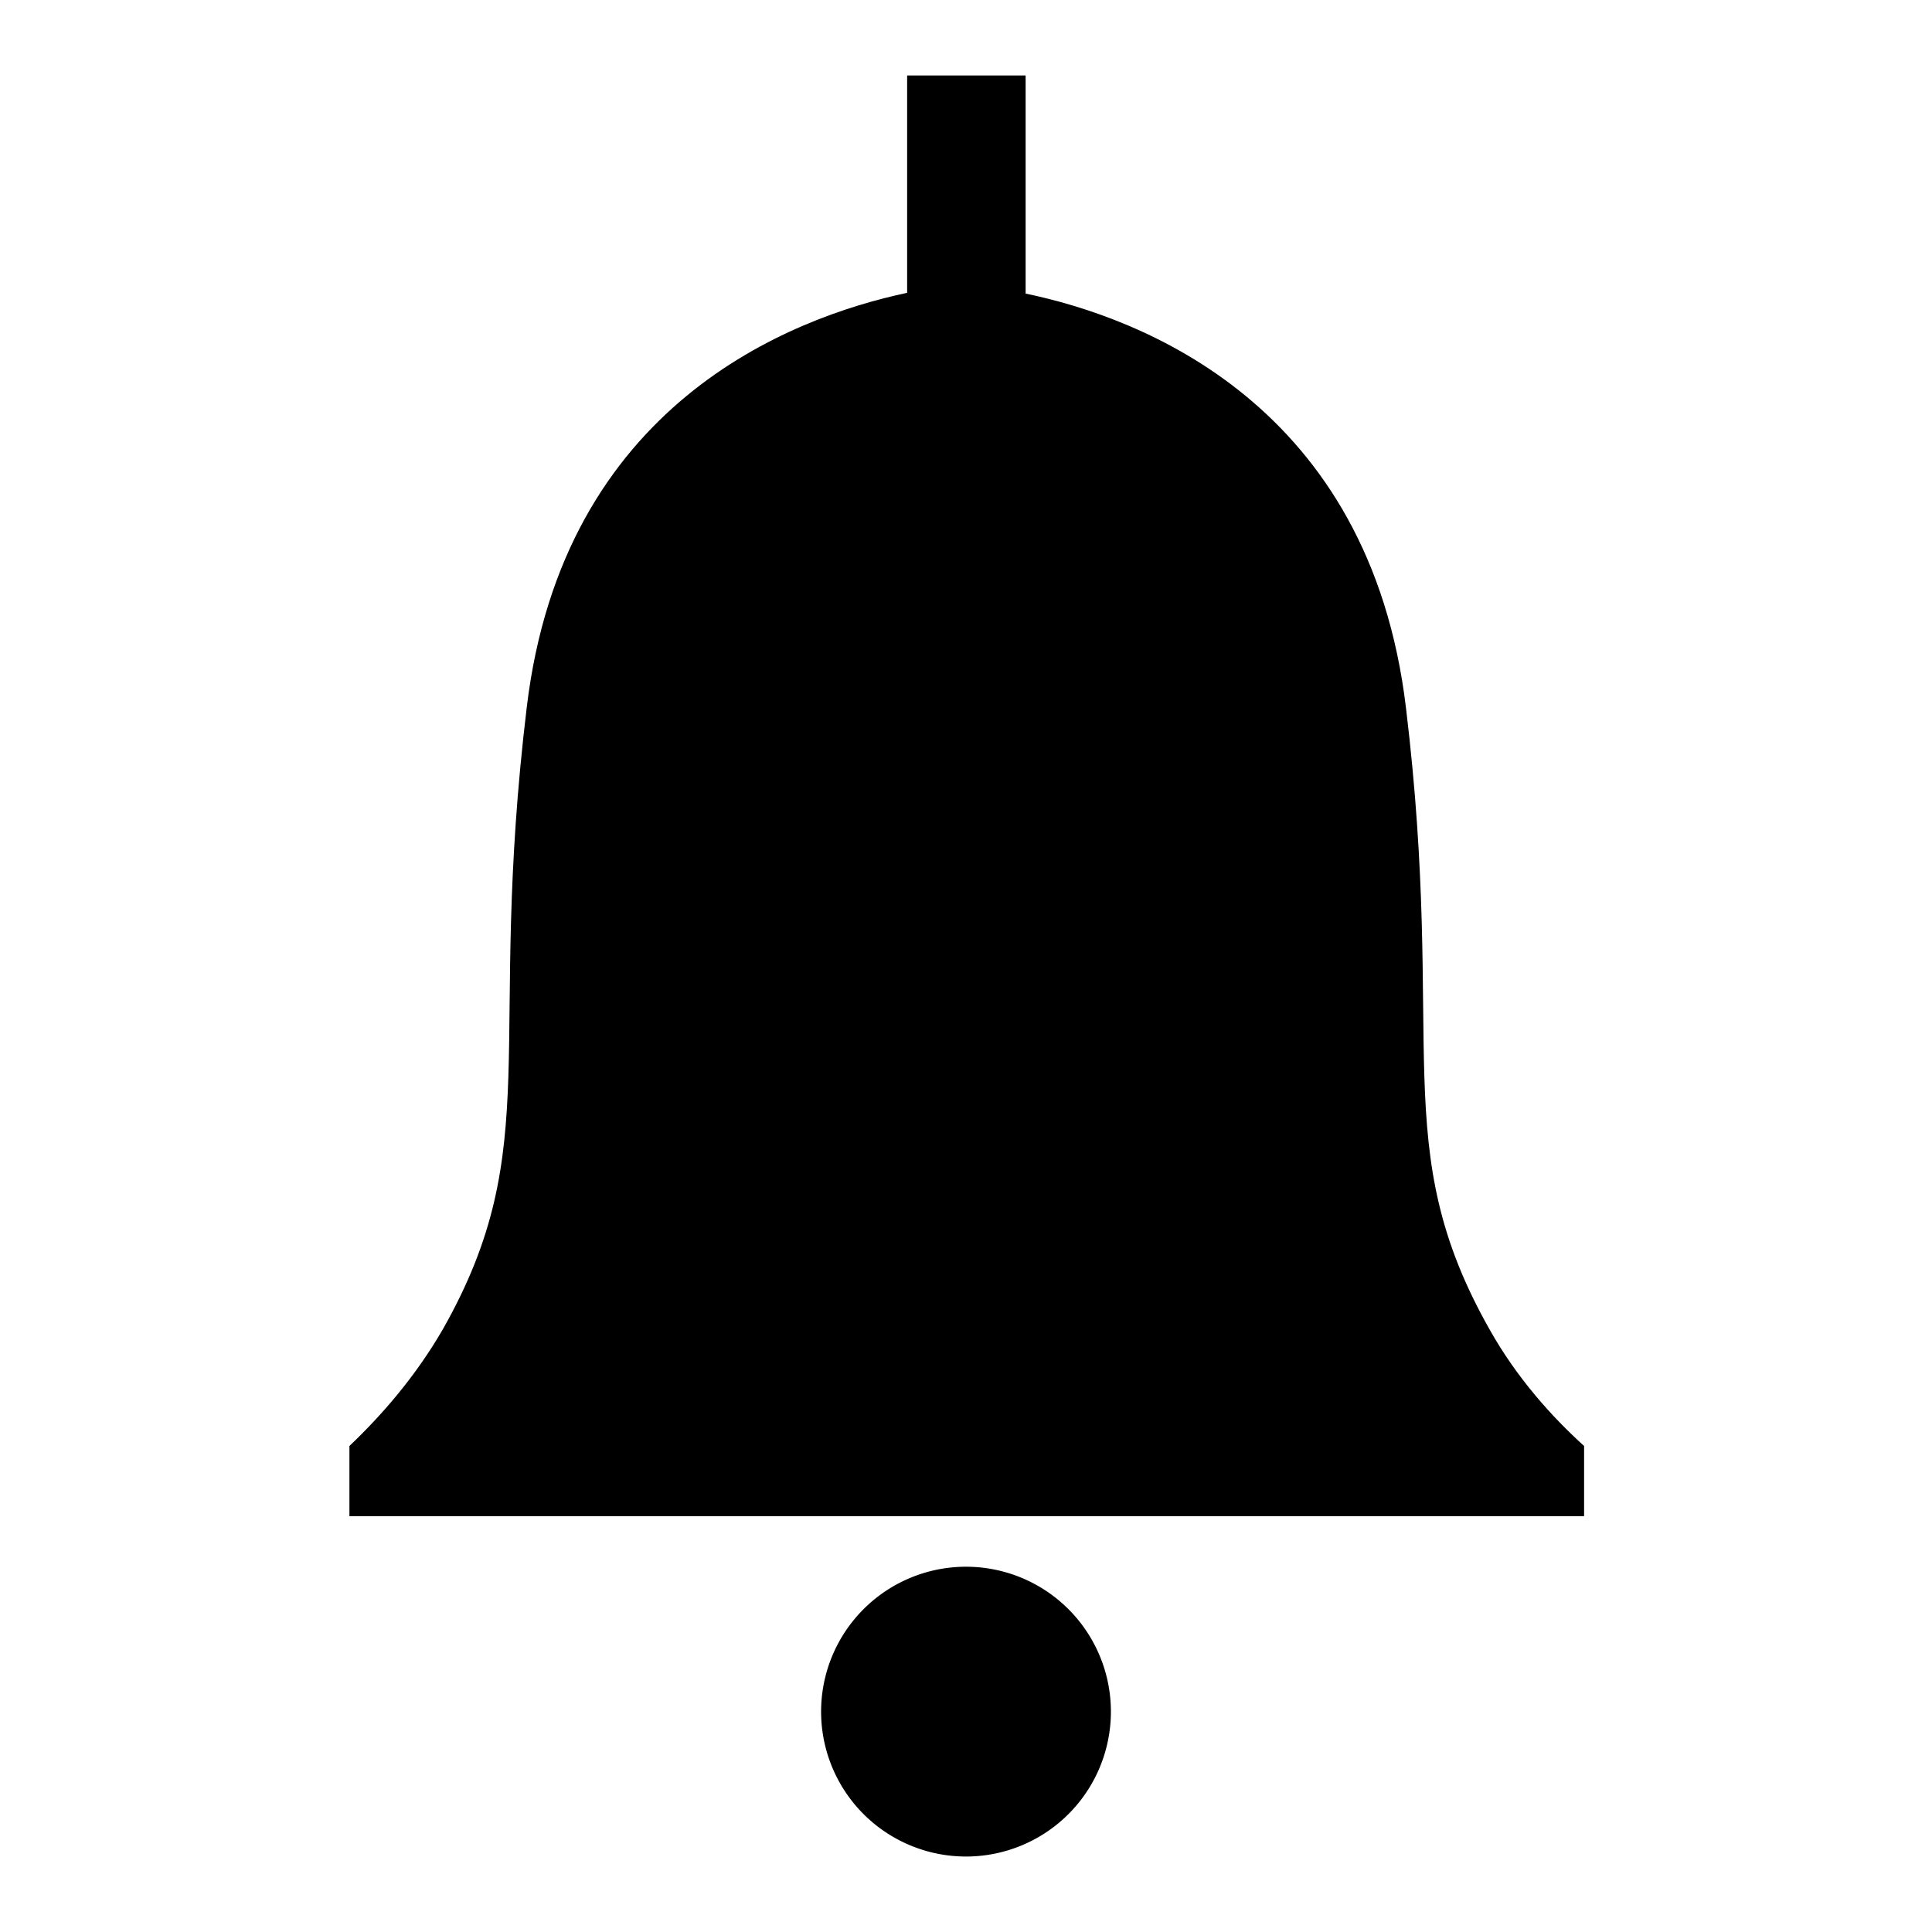
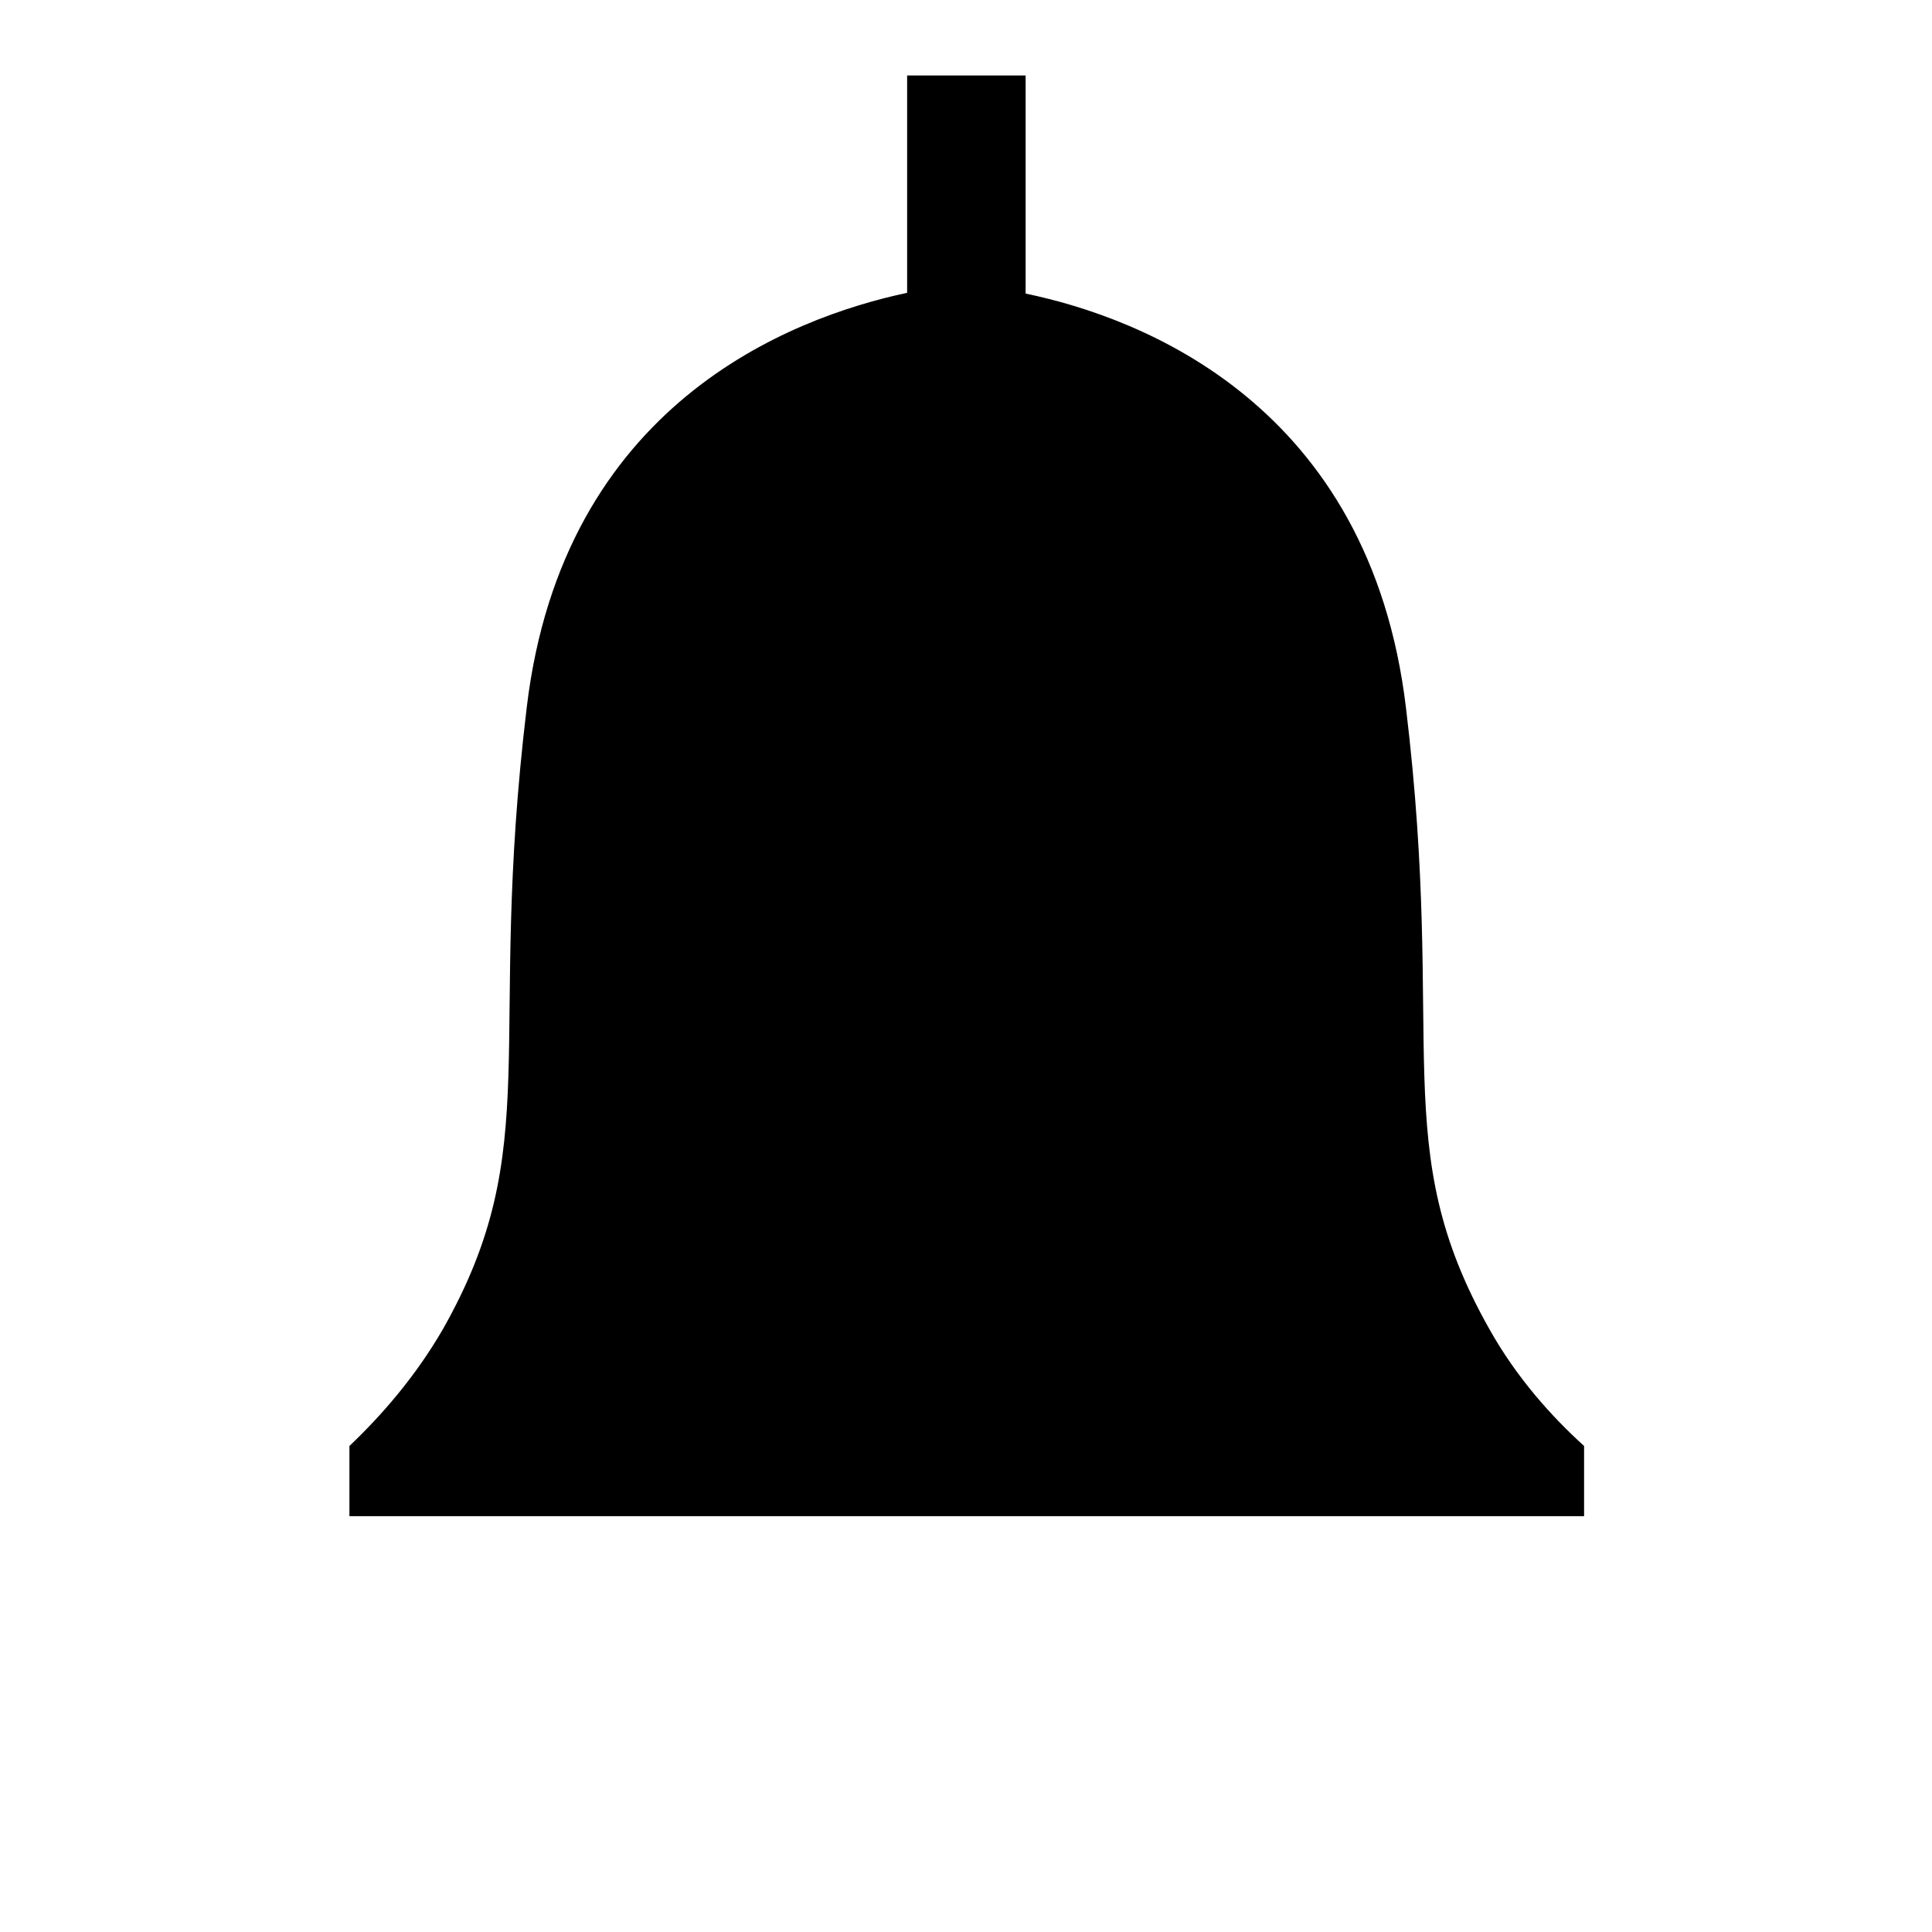
<svg xmlns="http://www.w3.org/2000/svg" version="1.1" x="0px" y="0px" viewBox="0 0 256 256" enable-background="new 0 0 256 256" xml:space="preserve">
  <g>
    <g>
      <g>
        <g>
          <path fill="#000000" d="M197.4,176.2c-13.7-24.2-5.7-37.6-11.1-82.4c-4.8-40.2-35-51.7-50.4-54.9V10h-15.7v28.8c-15.5,3.3-45.6,14.8-50.4,54.9c-5.4,44.8,2.6,58.2-11.1,82.4c-3.7,6.4-8.2,11.5-12.4,15.5v9.3h163.6v-9.3C205.6,187.7,201,182.6,197.4,176.2z" />
-           <path fill="#000000" d="M108.8 226.8a19.2 19.2 0 1 0 38.4 0a19.2 19.2 0 1 0 -38.4 0z" />
        </g>
        <g />
        <g />
        <g />
        <g />
        <g />
        <g />
        <g />
        <g />
        <g />
        <g />
        <g />
        <g />
        <g />
        <g />
        <g />
      </g>
      <g />
      <g />
      <g />
      <g />
      <g />
      <g />
      <g />
      <g />
      <g />
      <g />
      <g />
      <g />
      <g />
      <g />
      <g />
    </g>
  </g>
</svg>